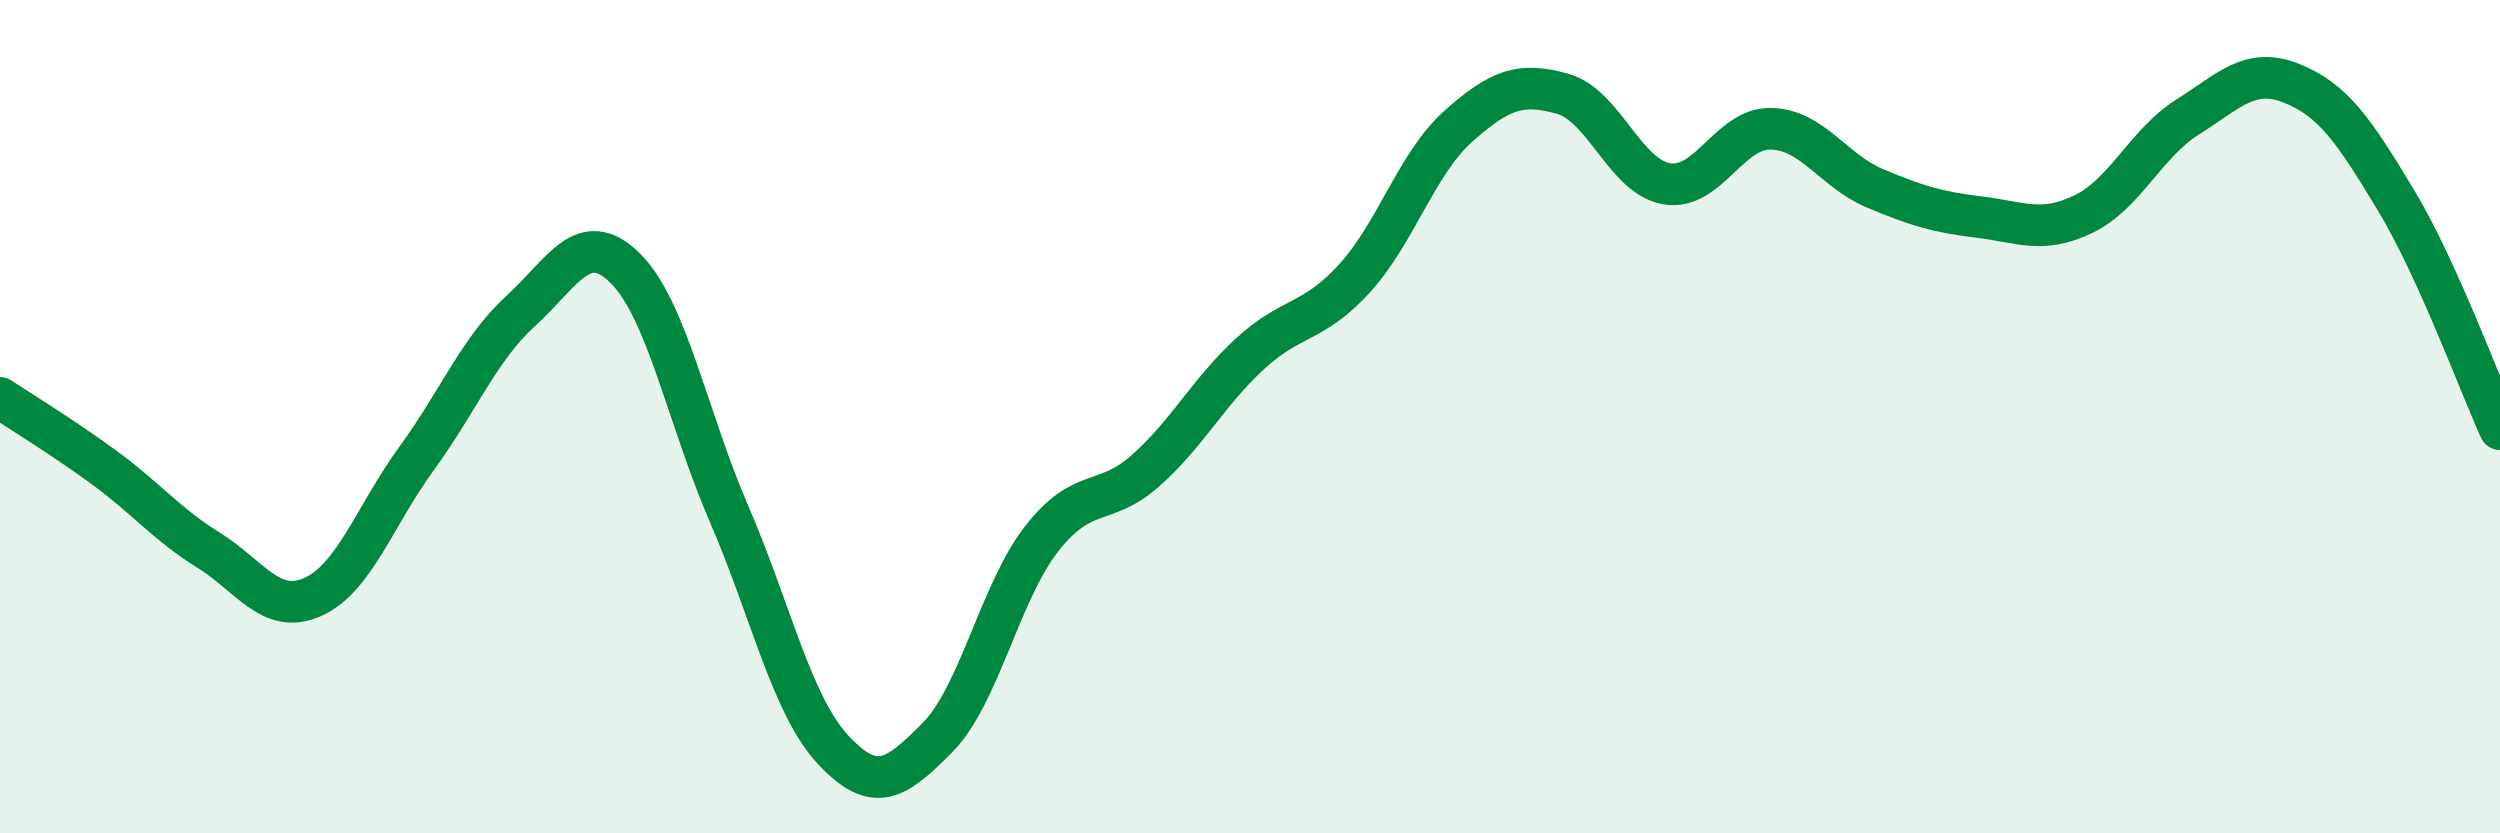
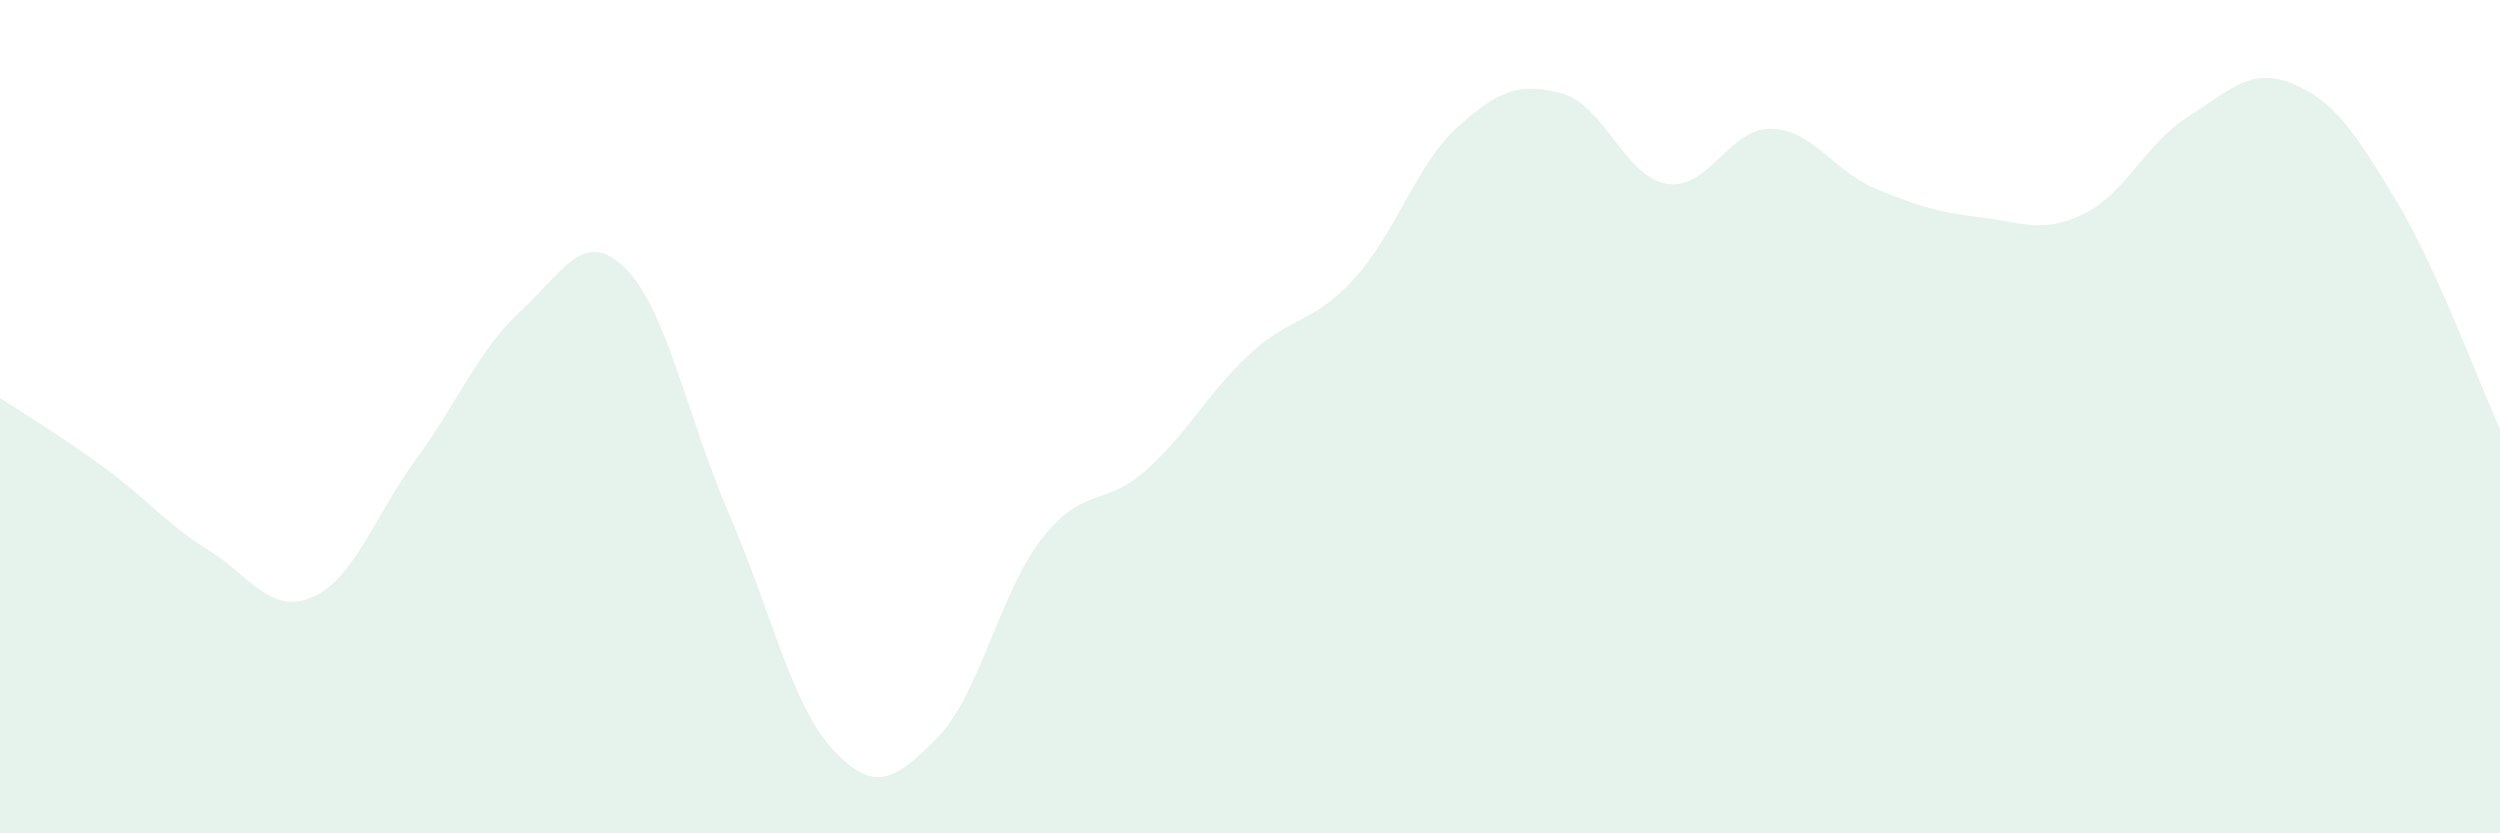
<svg xmlns="http://www.w3.org/2000/svg" width="60" height="20" viewBox="0 0 60 20">
  <path d="M 0,9.55 C 0.5,9.88 1.5,10.49 2.5,11.22 C 3.5,11.95 4,12.58 5,13.2 C 6,13.82 6.5,14.77 7.5,14.33 C 8.5,13.89 9,12.37 10,11 C 11,9.63 11.5,8.37 12.5,7.46 C 13.5,6.55 14,5.45 15,6.43 C 16,7.41 16.5,10.03 17.5,12.34 C 18.5,14.65 19,16.93 20,18 C 21,19.07 21.5,18.71 22.5,17.7 C 23.5,16.69 24,14.21 25,12.93 C 26,11.65 26.5,12.18 27.5,11.29 C 28.5,10.4 29,9.41 30,8.49 C 31,7.57 31.5,7.78 32.5,6.69 C 33.5,5.6 34,3.92 35,3.03 C 36,2.14 36.5,1.97 37.5,2.25 C 38.5,2.53 39,4.24 40,4.41 C 41,4.58 41.5,3.07 42.5,3.09 C 43.5,3.11 44,4.1 45,4.52 C 46,4.94 46.5,5.09 47.5,5.21 C 48.5,5.33 49,5.62 50,5.14 C 51,4.66 51.5,3.44 52.5,2.81 C 53.5,2.18 54,1.6 55,2 C 56,2.4 56.5,3.14 57.5,4.8 C 58.5,6.46 59.5,9.2 60,10.3L60 20L0 20Z" fill="#008740" opacity="0.1" stroke-linecap="round" stroke-linejoin="round" />
-   <path d="M 0,9.55 C 0.5,9.88 1.5,10.49 2.5,11.22 C 3.5,11.95 4,12.58 5,13.2 C 6,13.82 6.5,14.77 7.5,14.33 C 8.5,13.89 9,12.37 10,11 C 11,9.63 11.5,8.37 12.5,7.46 C 13.5,6.55 14,5.45 15,6.43 C 16,7.41 16.5,10.03 17.5,12.34 C 18.5,14.65 19,16.93 20,18 C 21,19.07 21.5,18.71 22.5,17.7 C 23.5,16.69 24,14.21 25,12.93 C 26,11.65 26.5,12.18 27.5,11.29 C 28.5,10.4 29,9.41 30,8.49 C 31,7.57 31.5,7.78 32.5,6.69 C 33.5,5.6 34,3.92 35,3.03 C 36,2.14 36.5,1.97 37.5,2.25 C 38.5,2.53 39,4.24 40,4.41 C 41,4.58 41.5,3.07 42.5,3.09 C 43.5,3.11 44,4.1 45,4.52 C 46,4.94 46.5,5.09 47.5,5.21 C 48.5,5.33 49,5.62 50,5.14 C 51,4.66 51.5,3.44 52.5,2.81 C 53.5,2.18 54,1.6 55,2 C 56,2.4 56.5,3.14 57.5,4.8 C 58.5,6.46 59.5,9.2 60,10.3" stroke="#008740" stroke-width="1" fill="none" stroke-linecap="round" stroke-linejoin="round" />
</svg>